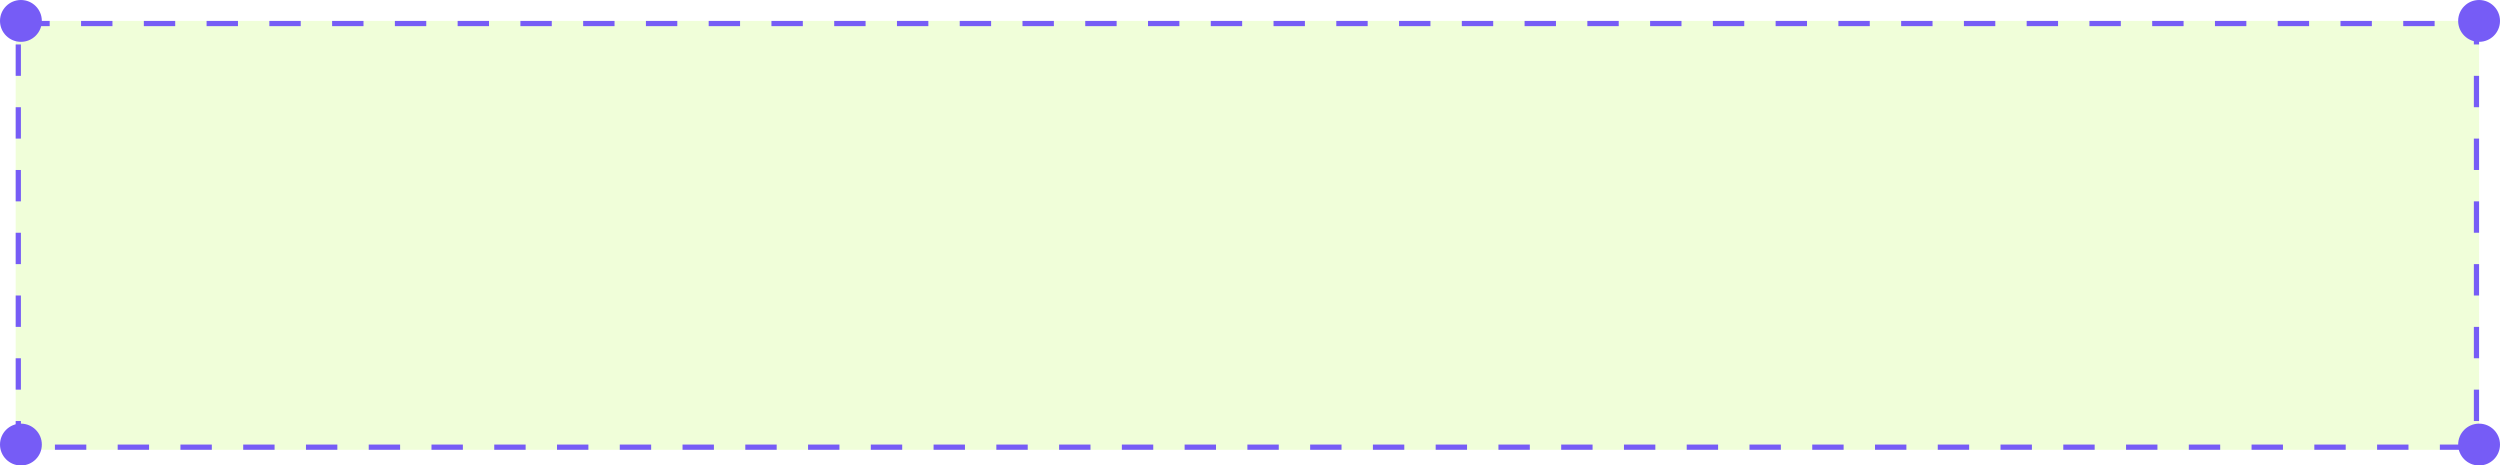
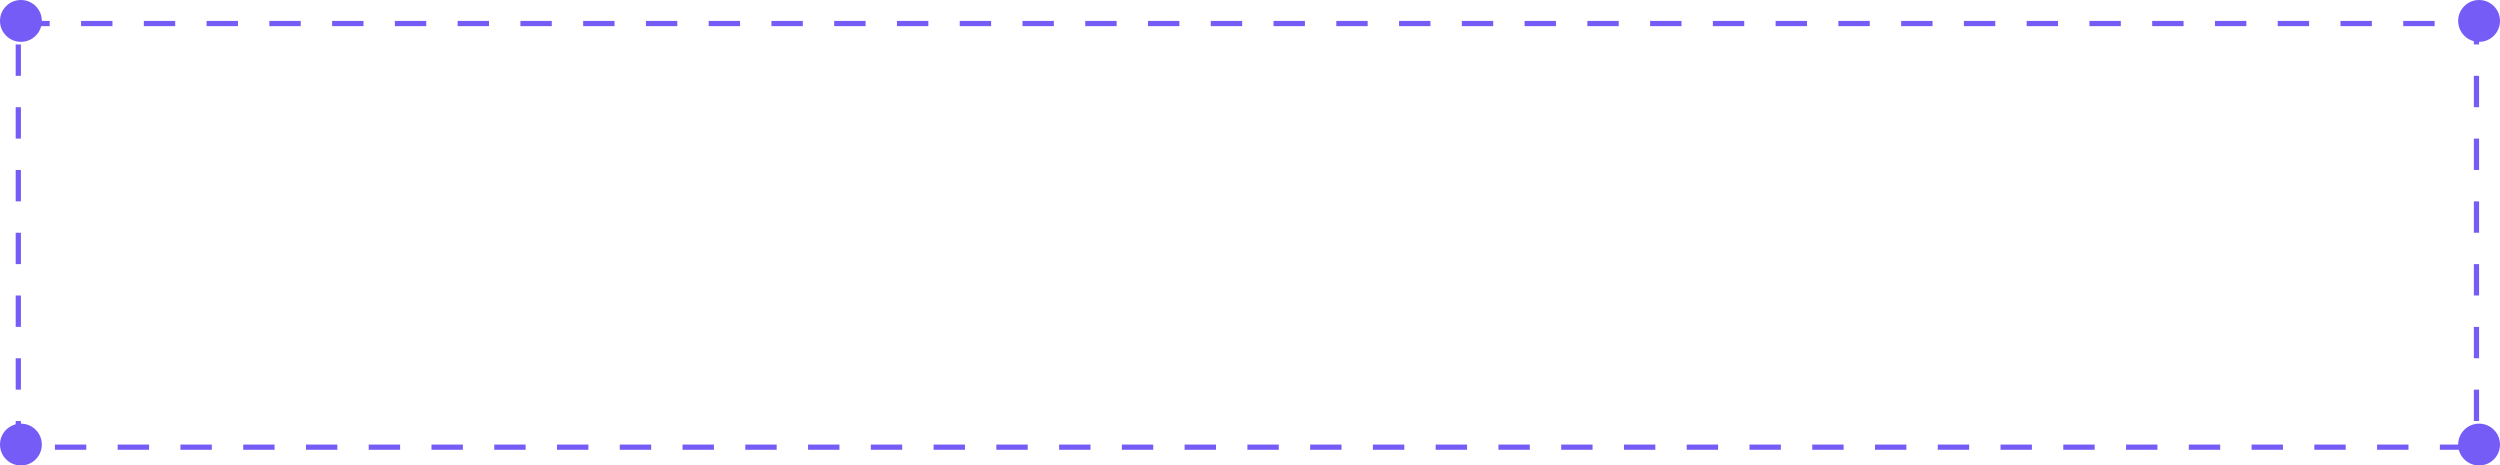
<svg xmlns="http://www.w3.org/2000/svg" width="478" height="89" viewBox="0 0 478 89" fill="none">
  <g filter="url(#filter0_b_227_13620)">
-     <rect x="3" y="4" width="471" height="82" fill="#F0FED9" />
    <rect x="3.5" y="4.5" width="470" height="81" stroke="#765CF6" stroke-dasharray="6 6" />
  </g>
  <circle cx="474" cy="4" r="4" fill="#765CF6" />
  <circle cx="474" cy="85" r="4" fill="#765CF6" />
  <circle cx="4" cy="85" r="4" fill="#765CF6" />
  <circle cx="4" cy="4" r="4" fill="#765CF6" />
  <defs>
    <filter id="filter0_b_227_13620" x="-47" y="-46" width="571" height="182" filterUnits="userSpaceOnUse" color-interpolation-filters="sRGB">
      <feFlood flood-opacity="0" result="BackgroundImageFix" />
      <feGaussianBlur in="BackgroundImageFix" stdDeviation="25" />
      <feComposite in2="SourceAlpha" operator="in" result="effect1_backgroundBlur_227_13620" />
      <feBlend mode="normal" in="SourceGraphic" in2="effect1_backgroundBlur_227_13620" result="shape" />
    </filter>
  </defs>
</svg>